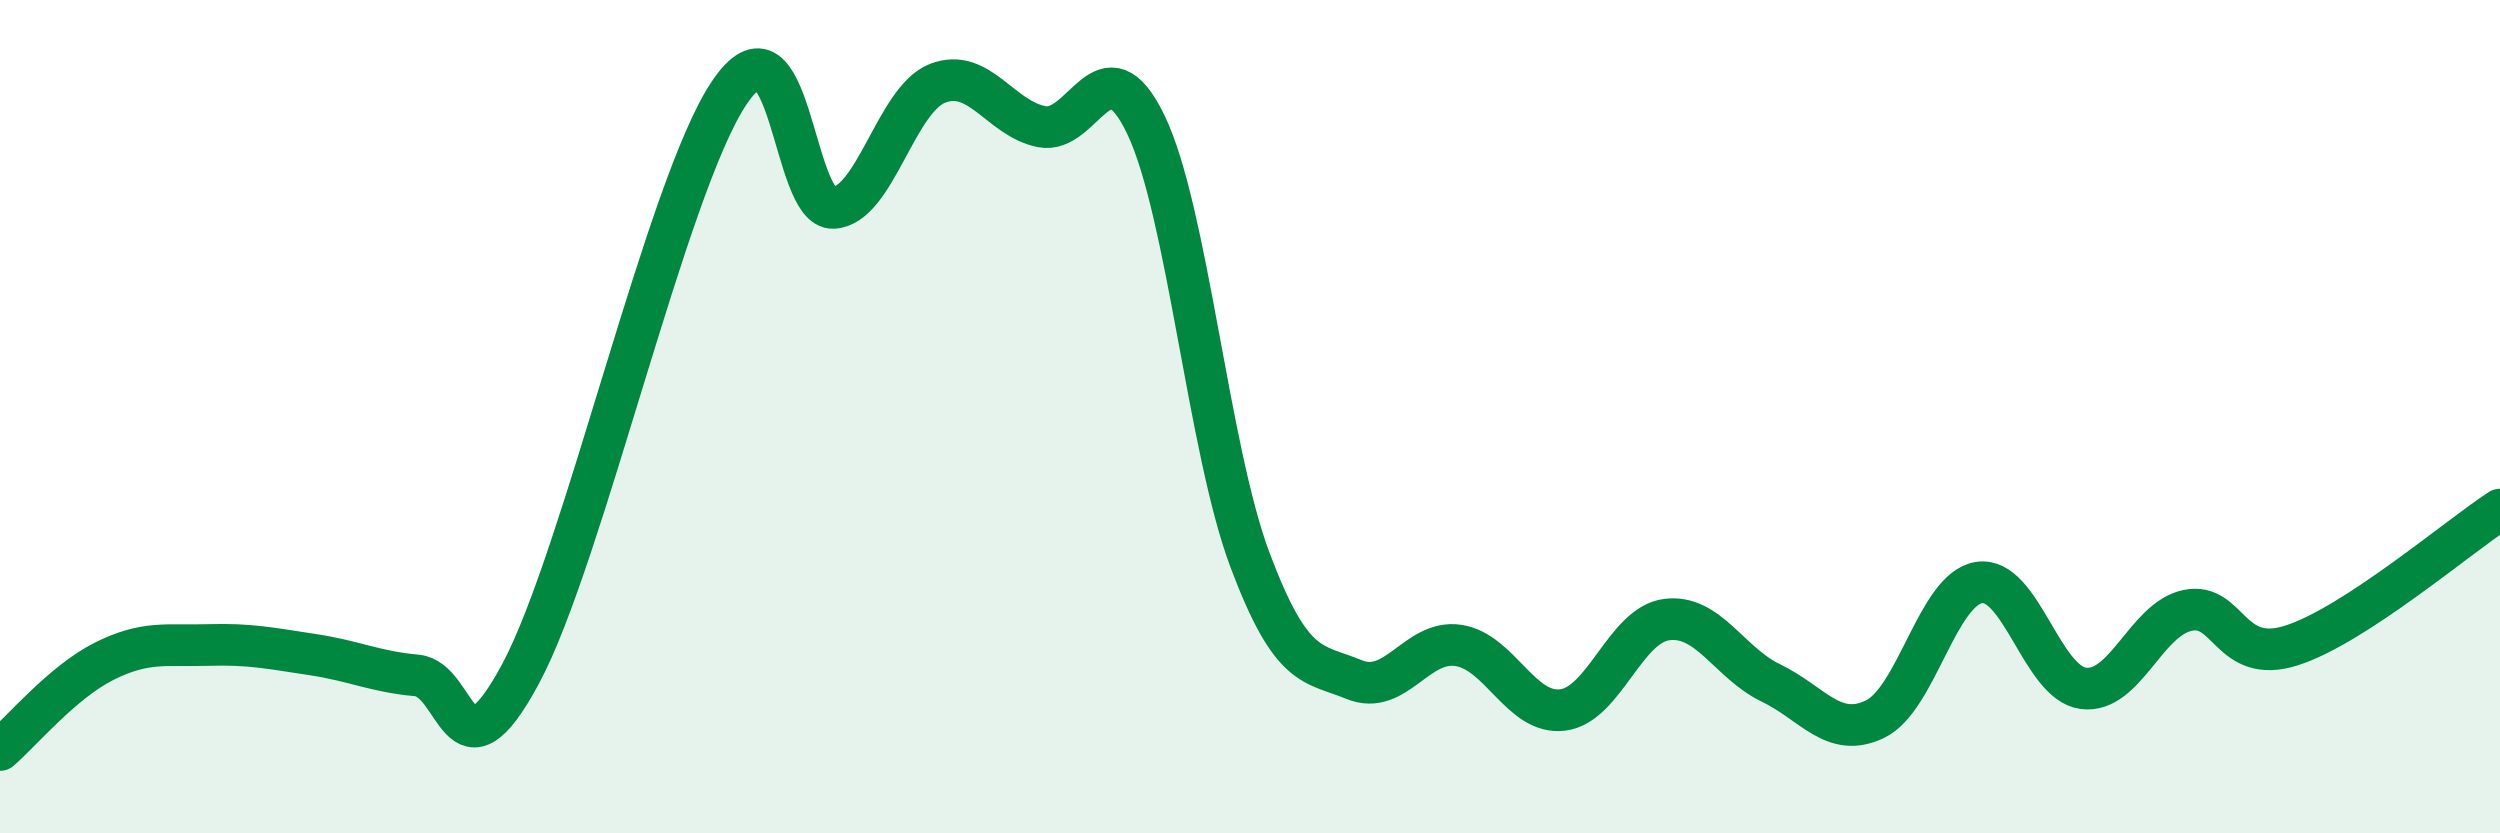
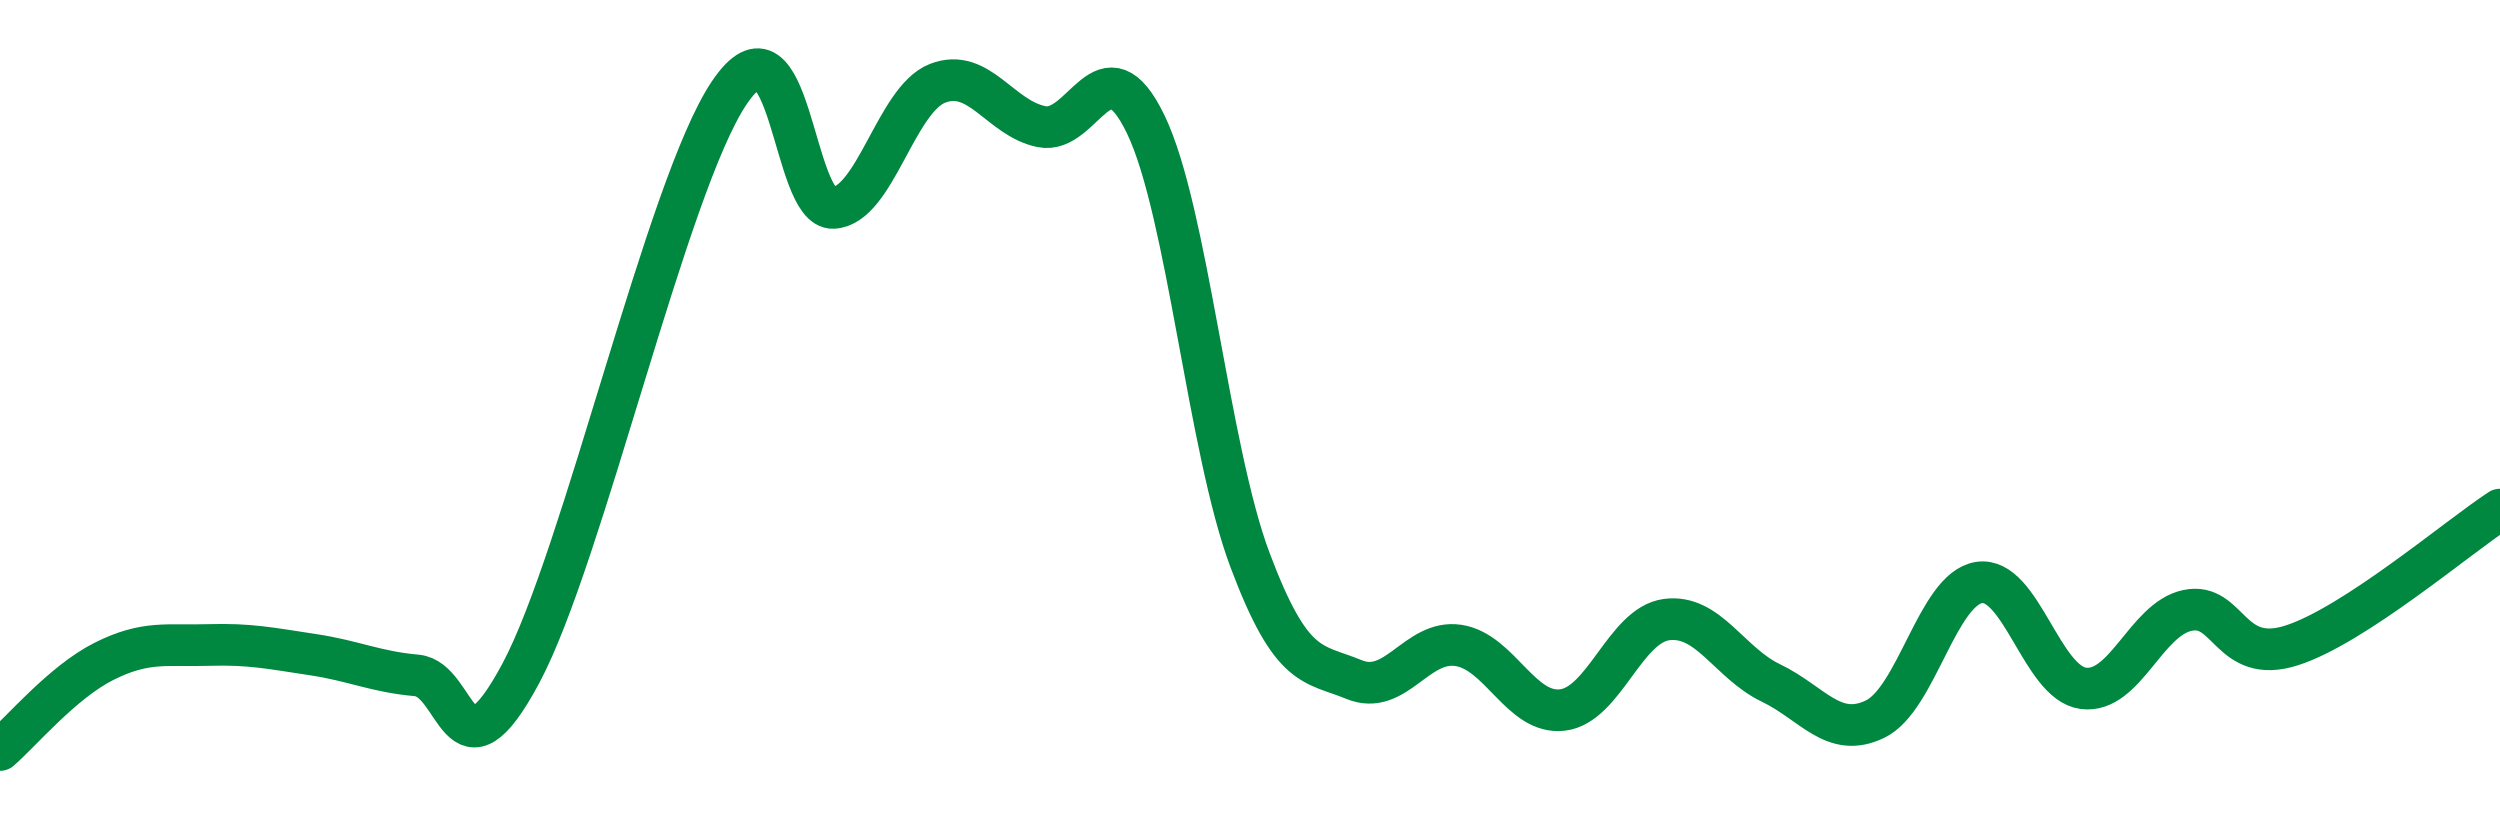
<svg xmlns="http://www.w3.org/2000/svg" width="60" height="20" viewBox="0 0 60 20">
-   <path d="M 0,18 C 0.5,17.57 1.5,16.37 2.5,15.87 C 3.5,15.37 4,15.51 5,15.48 C 6,15.45 6.5,15.56 7.5,15.71 C 8.5,15.86 9,16.12 10,16.21 C 11,16.3 11,18.96 12.5,16.16 C 14,13.36 16,4.46 17.5,2.23 C 19,0 19,5.04 20,4.99 C 21,4.94 21.5,2.39 22.5,2 C 23.5,1.61 24,2.84 25,3.04 C 26,3.24 26.5,0.91 27.5,2.99 C 28.5,5.07 29,10.78 30,13.44 C 31,16.1 31.5,15.9 32.5,16.31 C 33.5,16.72 34,15.34 35,15.49 C 36,15.64 36.5,17.16 37.5,17.04 C 38.5,16.92 39,15 40,14.87 C 41,14.74 41.5,15.91 42.5,16.39 C 43.5,16.87 44,17.74 45,17.26 C 46,16.78 46.5,14.13 47.5,13.98 C 48.5,13.83 49,16.39 50,16.52 C 51,16.65 51.5,14.86 52.5,14.65 C 53.5,14.44 53.5,15.97 55,15.49 C 56.5,15.01 59,12.88 60,12.23L60 20L0 20Z" fill="#008740" opacity="0.1" stroke-linecap="round" stroke-linejoin="round" />
  <path d="M 0,18 C 0.5,17.57 1.5,16.37 2.5,15.87 C 3.5,15.37 4,15.51 5,15.48 C 6,15.45 6.5,15.56 7.5,15.71 C 8.5,15.86 9,16.12 10,16.21 C 11,16.3 11,18.96 12.5,16.16 C 14,13.36 16,4.46 17.5,2.23 C 19,0 19,5.04 20,4.99 C 21,4.94 21.5,2.39 22.5,2 C 23.5,1.61 24,2.84 25,3.04 C 26,3.24 26.5,0.91 27.5,2.99 C 28.5,5.07 29,10.78 30,13.44 C 31,16.1 31.5,15.9 32.5,16.31 C 33.5,16.72 34,15.34 35,15.49 C 36,15.64 36.5,17.16 37.5,17.04 C 38.5,16.92 39,15 40,14.87 C 41,14.74 41.5,15.91 42.5,16.39 C 43.5,16.87 44,17.74 45,17.26 C 46,16.78 46.5,14.13 47.5,13.98 C 48.5,13.83 49,16.39 50,16.52 C 51,16.65 51.5,14.86 52.5,14.65 C 53.5,14.44 53.5,15.97 55,15.49 C 56.5,15.01 59,12.88 60,12.23" stroke="#008740" stroke-width="1" fill="none" stroke-linecap="round" stroke-linejoin="round" />
</svg>